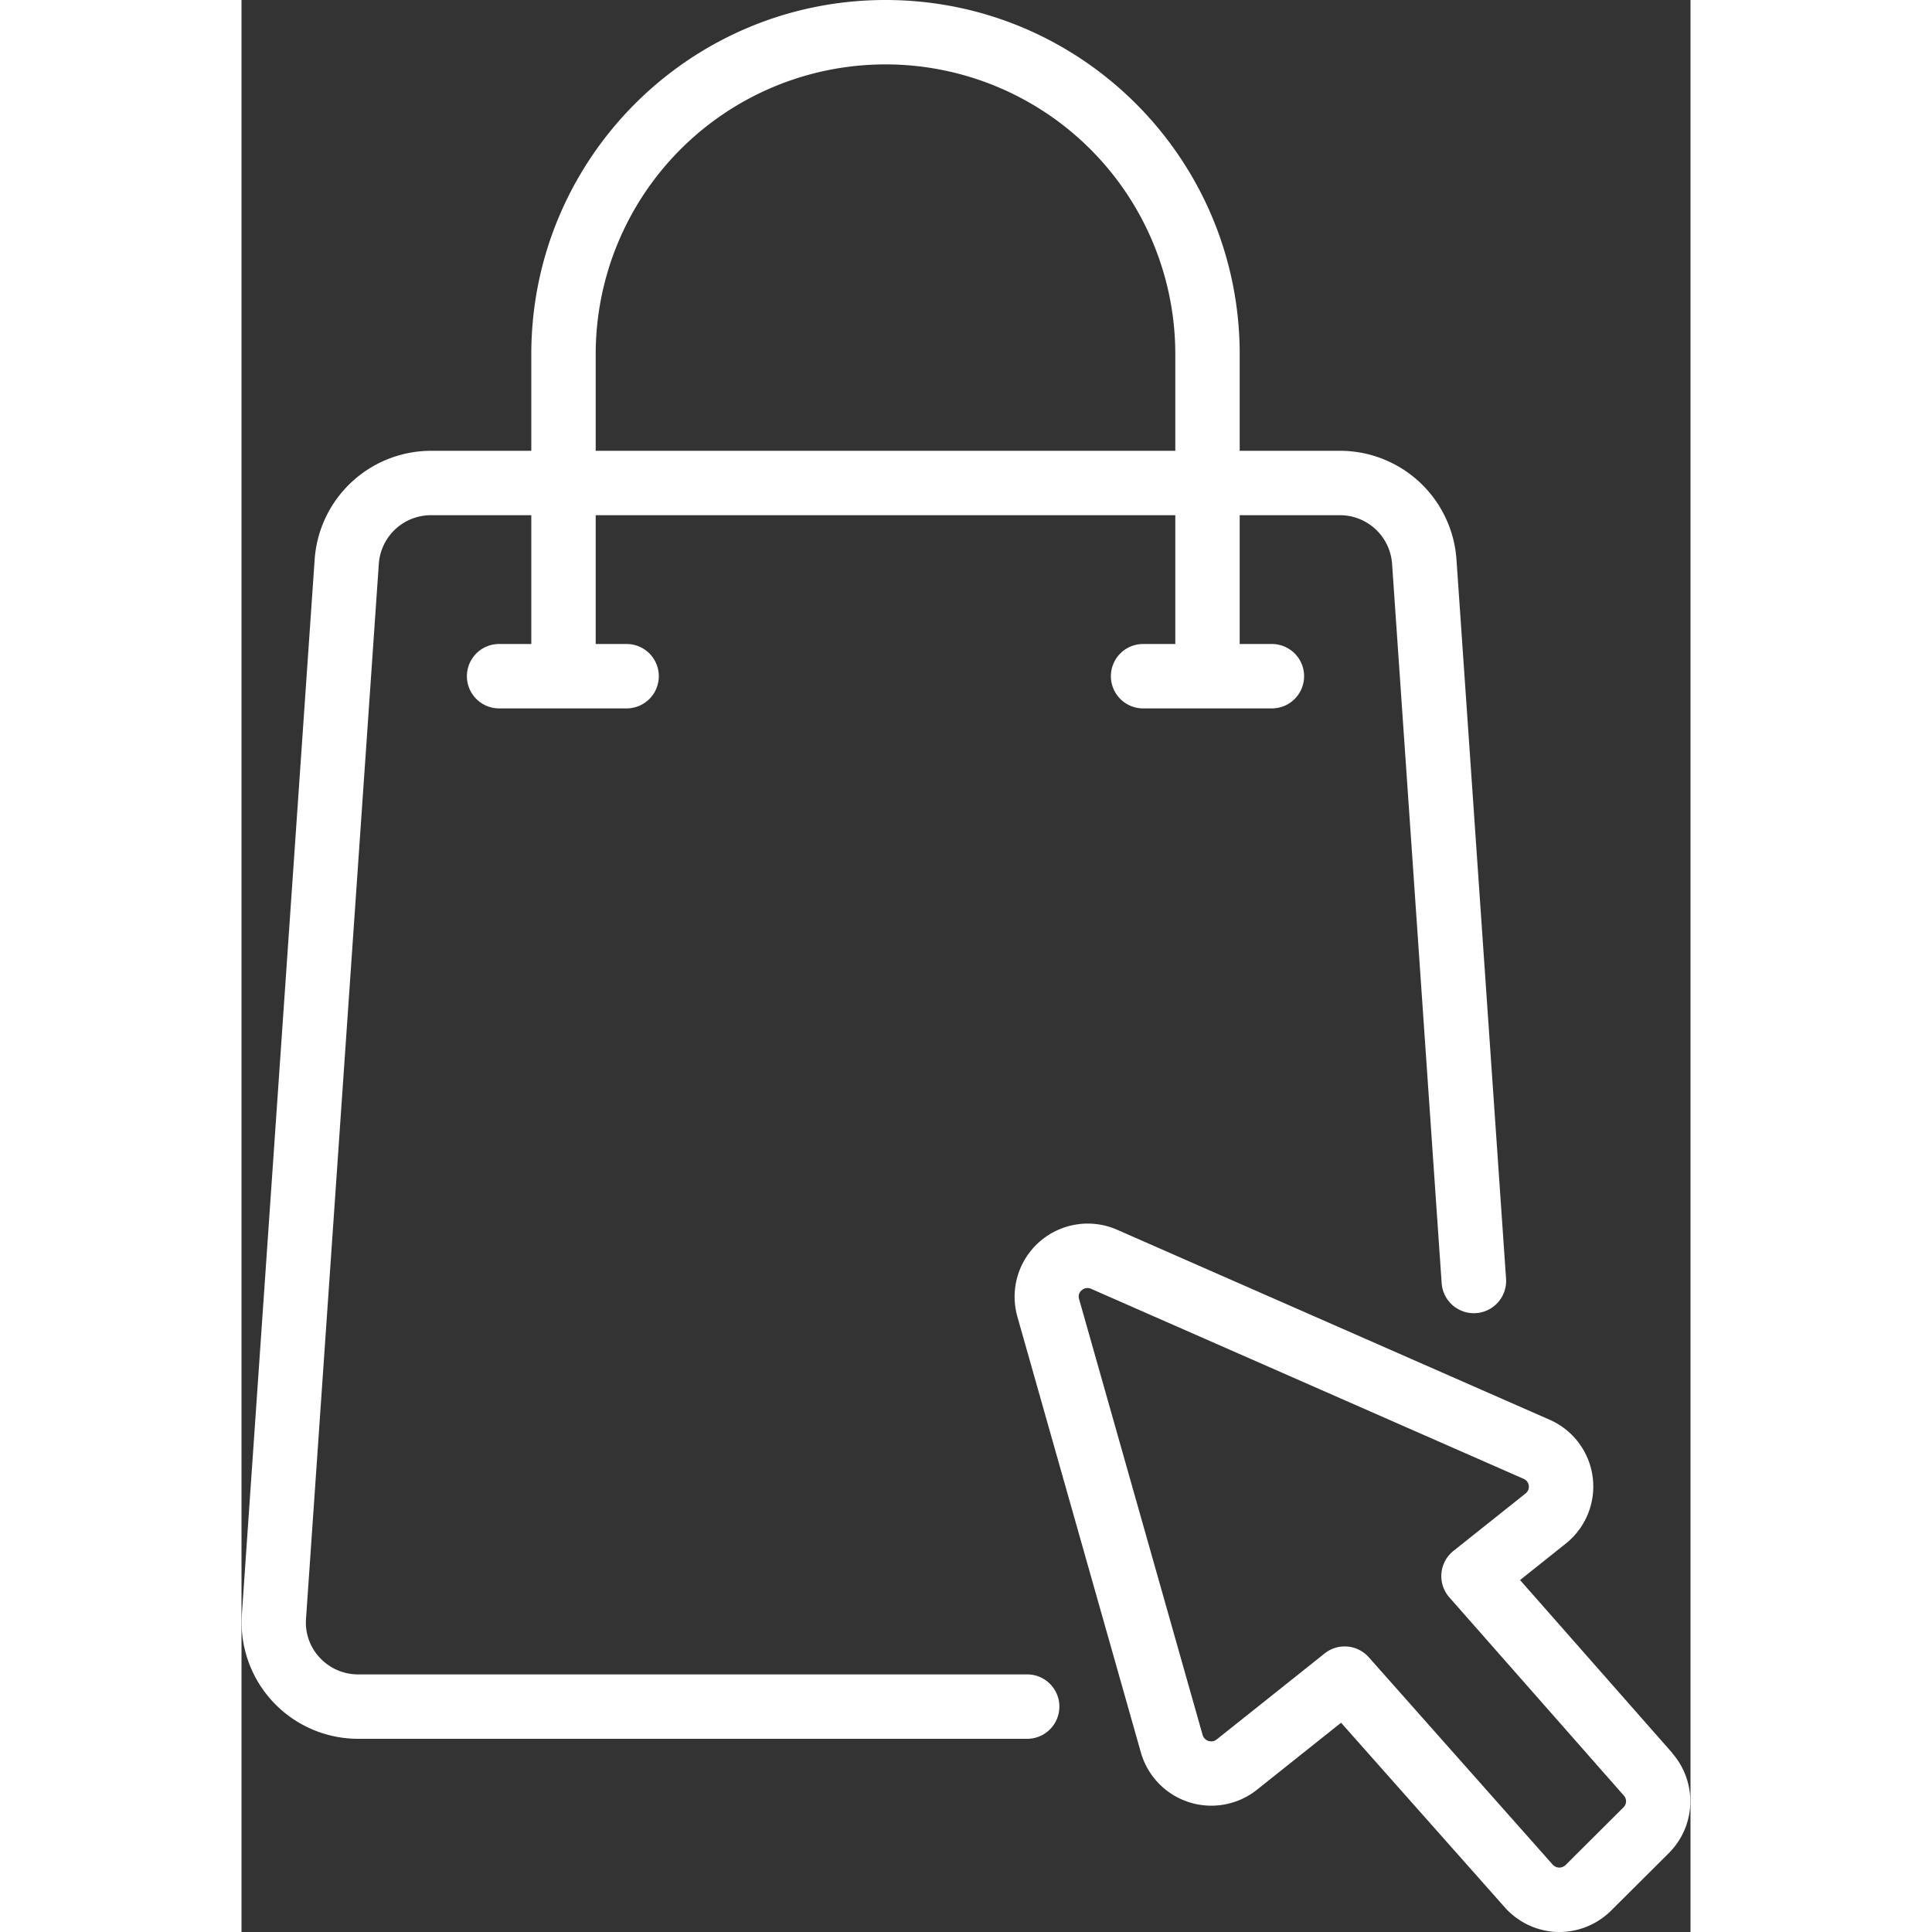
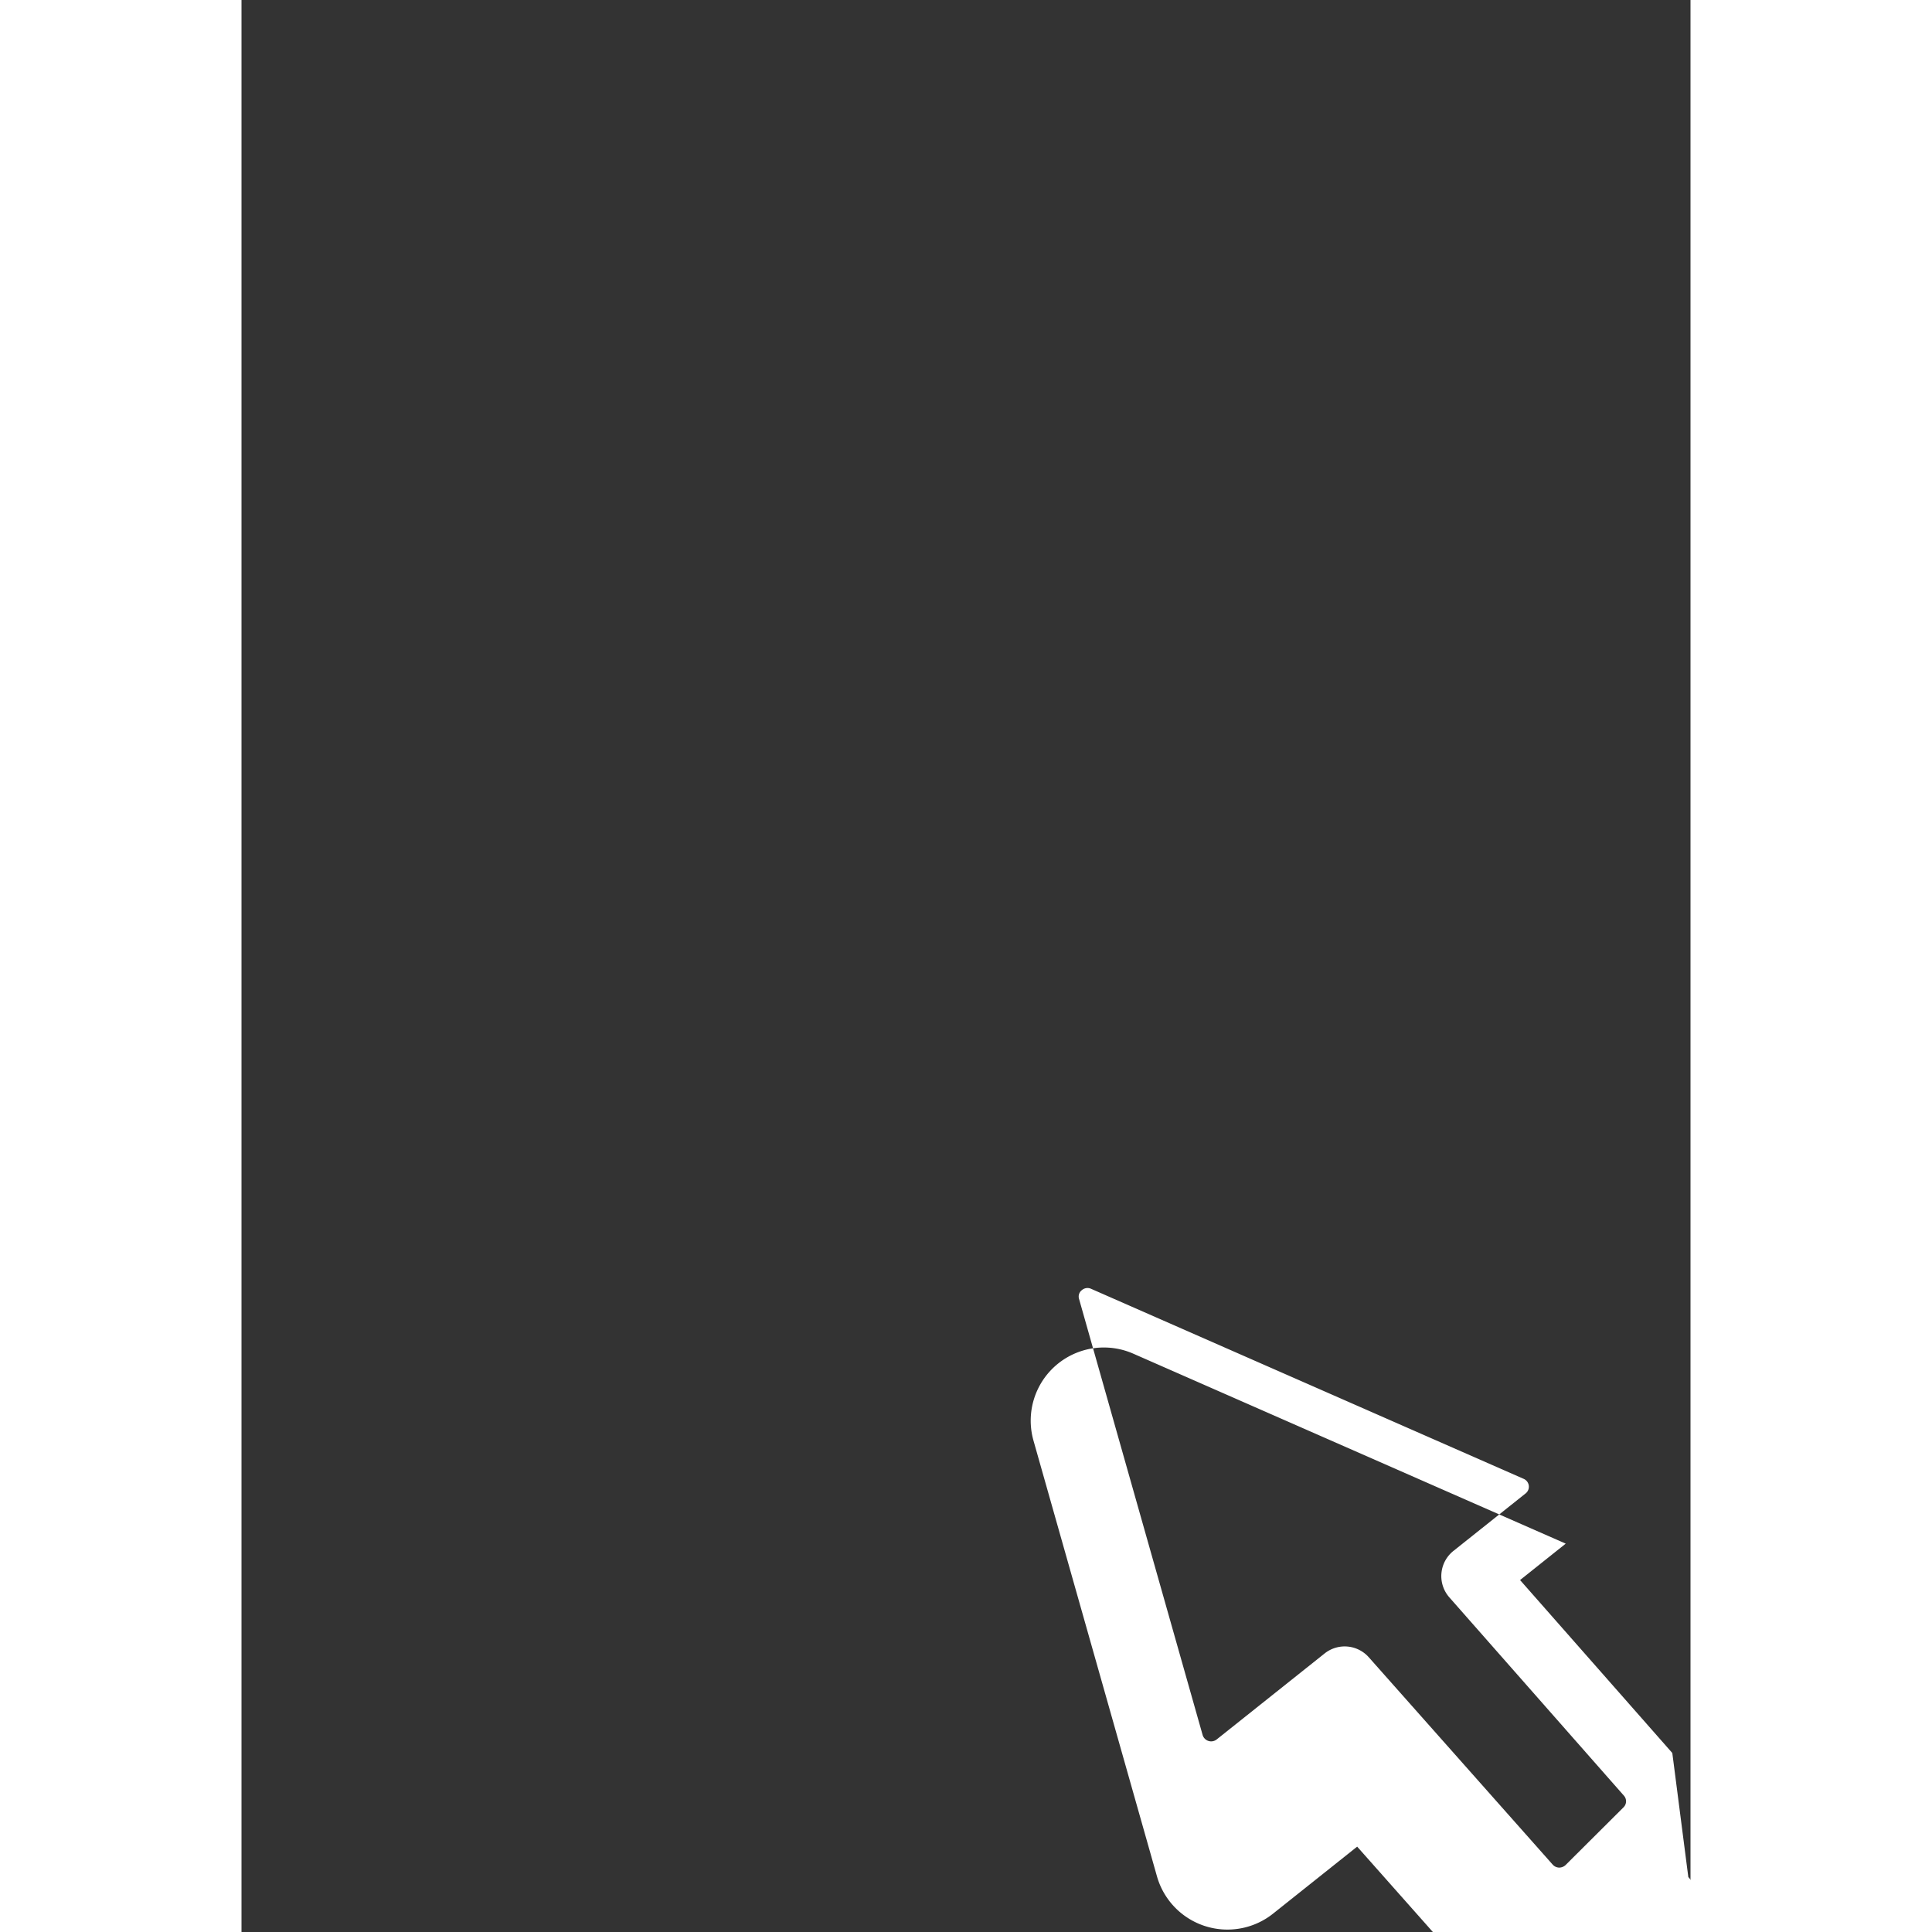
<svg xmlns="http://www.w3.org/2000/svg" version="1.1" width="512" height="512" x="0" y="0" viewBox="0 0 45 60" style="enable-background:new 0 0 512 512" xml:space="preserve" class="">
  <rect x="0" y="0" width="45" height="60" fill="#333333" stroke="none" />
  <g>
    <g fill="#000" fill-rule="nonzero">
-       <path d="M24.4 52H3.63a1.617 1.617 0 0 1-1.2-.52 1.591 1.591 0 0 1-.426-1.211l2.261-32.763A1.622 1.622 0 0 1 5.89 16H9v4H8a1 1 0 0 0 0 2h3.96a1 1 0 0 0 0-2H11v-4h18v4h-1a1 1 0 0 0 0 2h4a1 1 0 0 0 0-2h-1v-4h3.11a1.623 1.623 0 0 1 1.622 1.509l1.54 22.34a1.002 1.002 0 0 0 2-.137l-1.54-22.337A3.627 3.627 0 0 0 34.11 14H31v-3c0-6.075-4.925-11-11-11S9 4.925 9 11v3H5.89a3.627 3.627 0 0 0-3.618 3.372L.012 50.128A3.618 3.618 0 0 0 3.63 54H24.4a1 1 0 0 0 0-2zM11 11a9 9 0 0 1 18 0v3H11z" fill="#ffffff" data-original="#000000" />
-       <path d="m44.435 54.441-4.728-5.371 1.418-1.131a2.265 2.265 0 0 0-.5-3.848l-13.431-5.9a2.272 2.272 0 0 0-3.1 2.694l3.837 13.54a2.275 2.275 0 0 0 3.606 1.156l2.611-2.08 5.082 5.731a2.288 2.288 0 0 0 1.626.768h.07c.602 0 1.179-.239 1.606-.662l1.8-1.793a2.271 2.271 0 0 0 .1-3.1zm-1.514 1.686-1.8 1.793a.293.293 0 0 1-.2.08.279.279 0 0 1-.2-.092l-5.712-6.44a1 1 0 0 0-1.371-.119l-3.353 2.671a.276.276 0 0 1-.436-.137l-3.837-13.54c-.032-.1 0-.208.082-.273a.268.268 0 0 1 .293-.044l13.43 5.9a.266.266 0 0 1 .062.454l-2.24 1.784a1 1 0 0 0-.128 1.444l5.423 6.16a.263.263 0 0 1-.013.359z" fill="#ffffff" data-original="#000000" />
+       <path d="m44.435 54.441-4.728-5.371 1.418-1.131l-13.431-5.9a2.272 2.272 0 0 0-3.1 2.694l3.837 13.54a2.275 2.275 0 0 0 3.606 1.156l2.611-2.08 5.082 5.731a2.288 2.288 0 0 0 1.626.768h.07c.602 0 1.179-.239 1.606-.662l1.8-1.793a2.271 2.271 0 0 0 .1-3.1zm-1.514 1.686-1.8 1.793a.293.293 0 0 1-.2.08.279.279 0 0 1-.2-.092l-5.712-6.44a1 1 0 0 0-1.371-.119l-3.353 2.671a.276.276 0 0 1-.436-.137l-3.837-13.54c-.032-.1 0-.208.082-.273a.268.268 0 0 1 .293-.044l13.43 5.9a.266.266 0 0 1 .062.454l-2.24 1.784a1 1 0 0 0-.128 1.444l5.423 6.16a.263.263 0 0 1-.013.359z" fill="#ffffff" data-original="#000000" />
    </g>
  </g>
</svg>